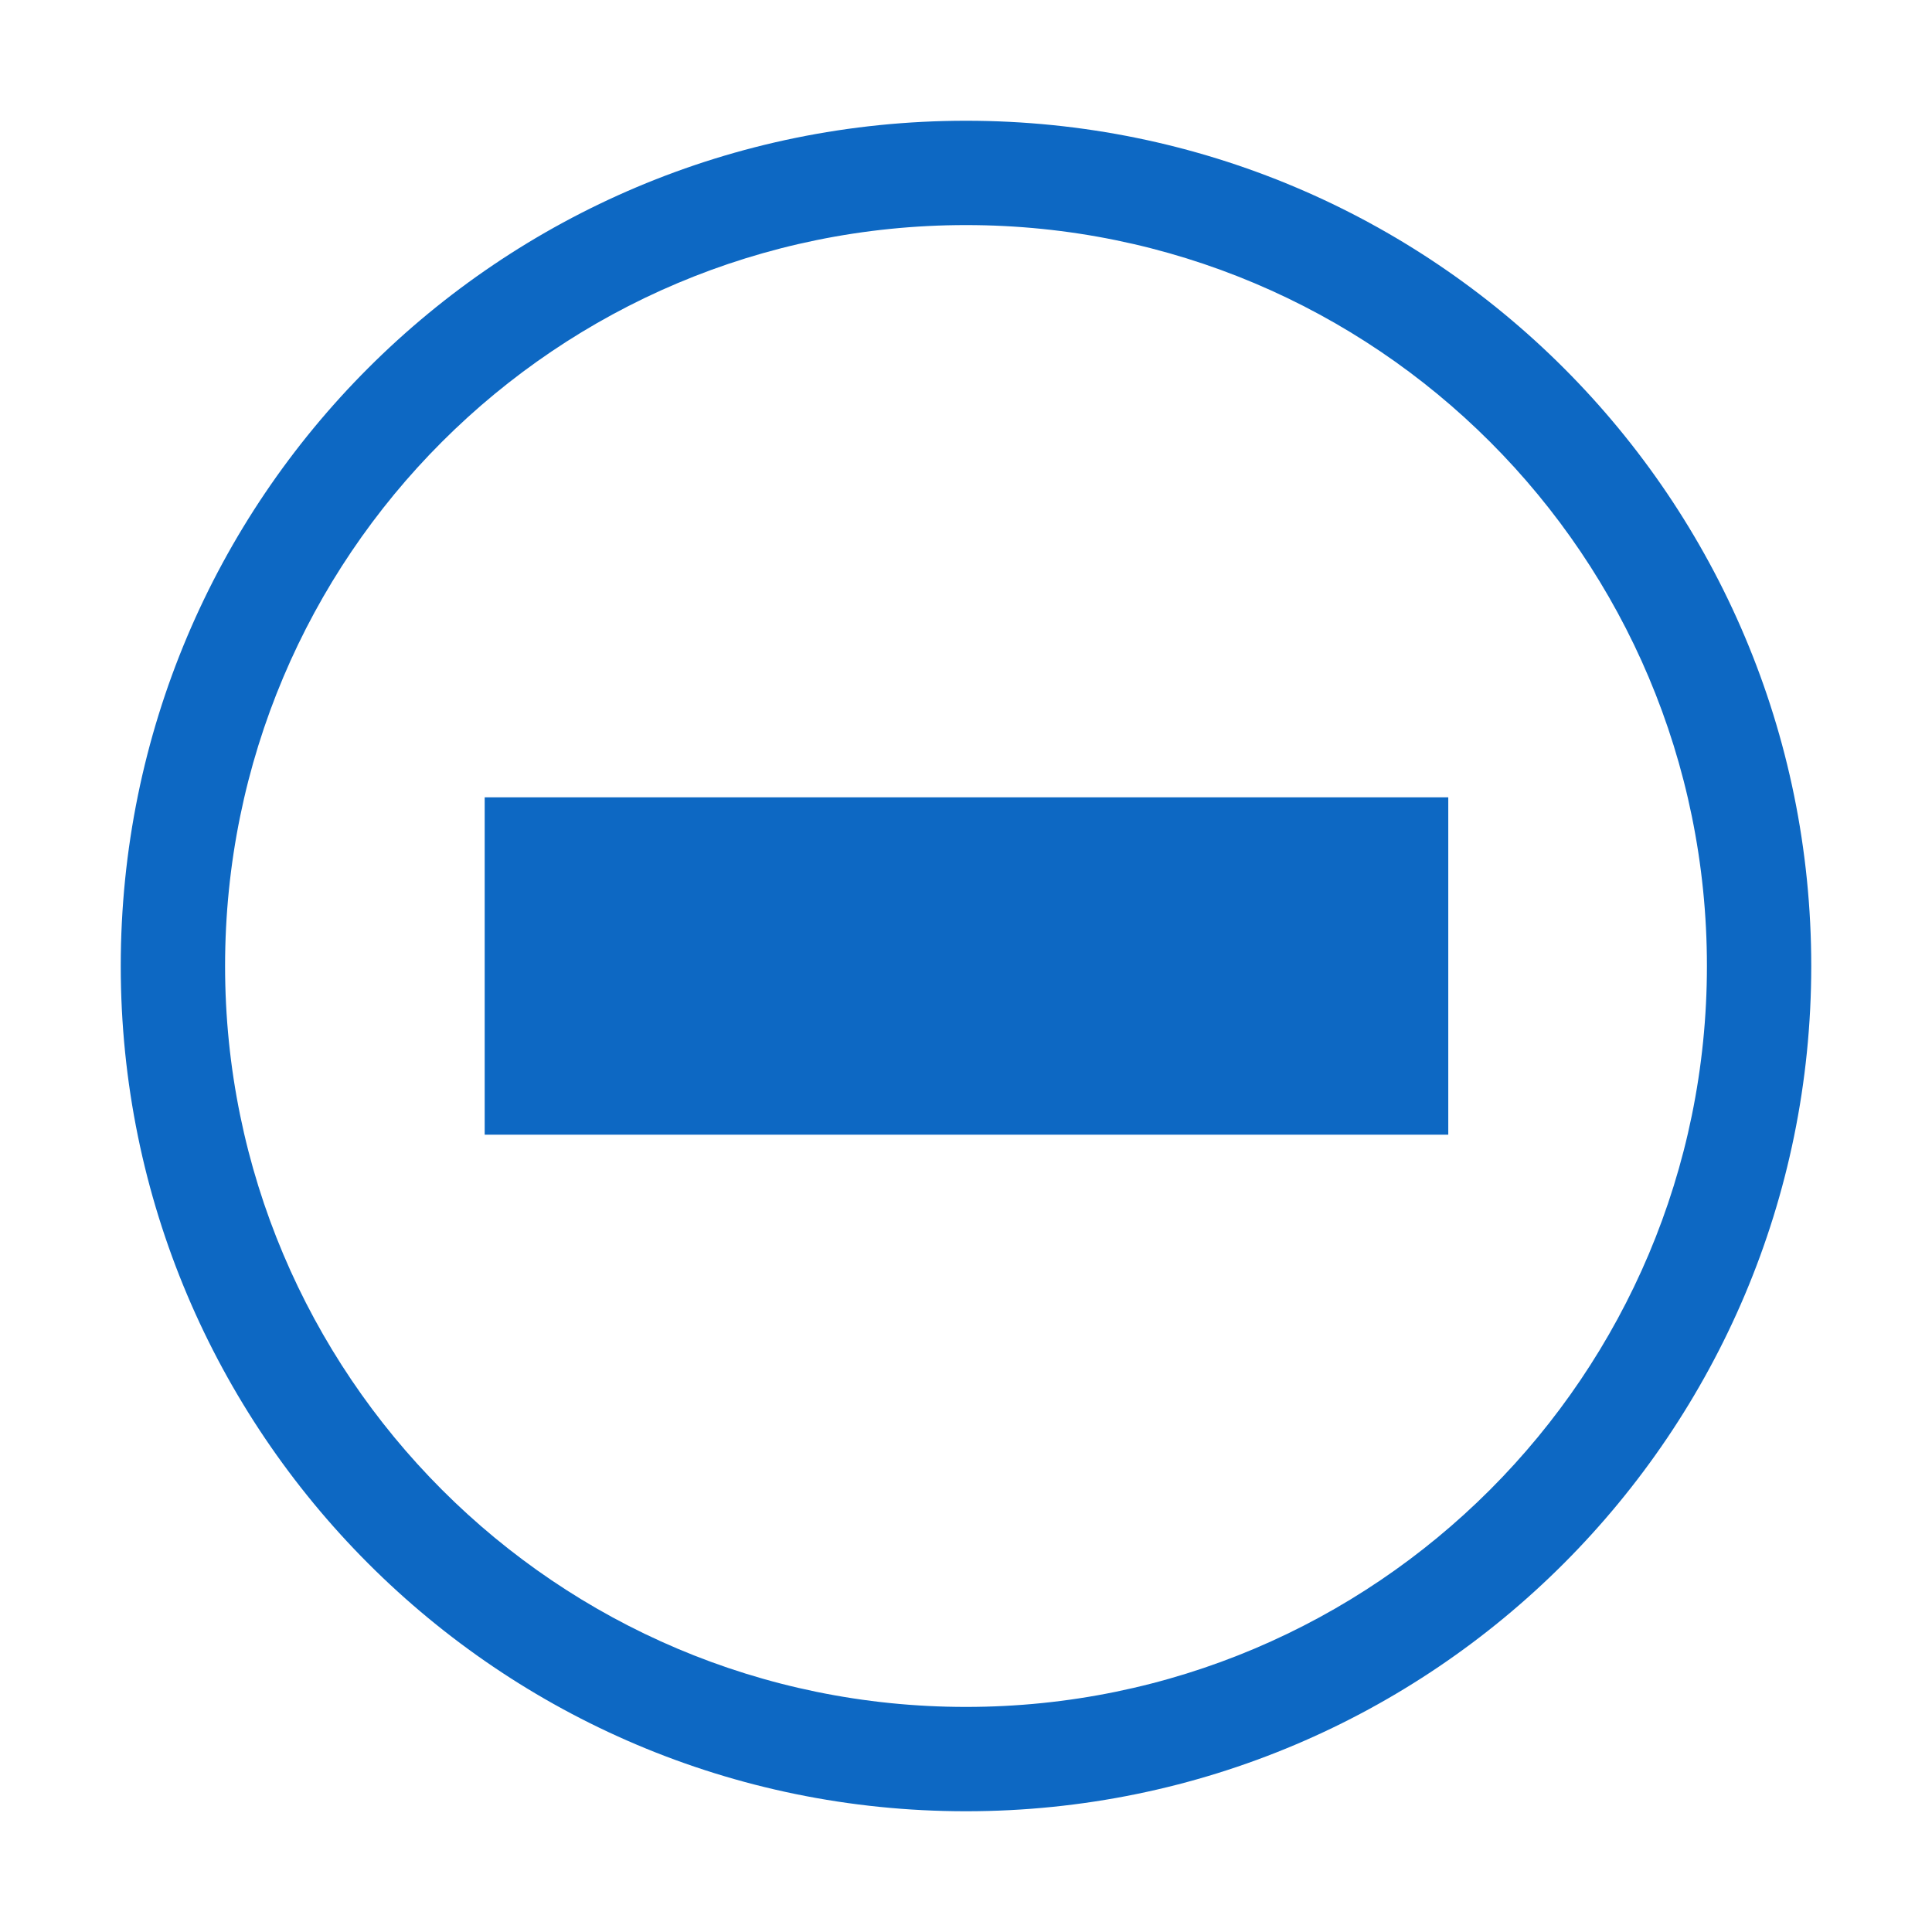
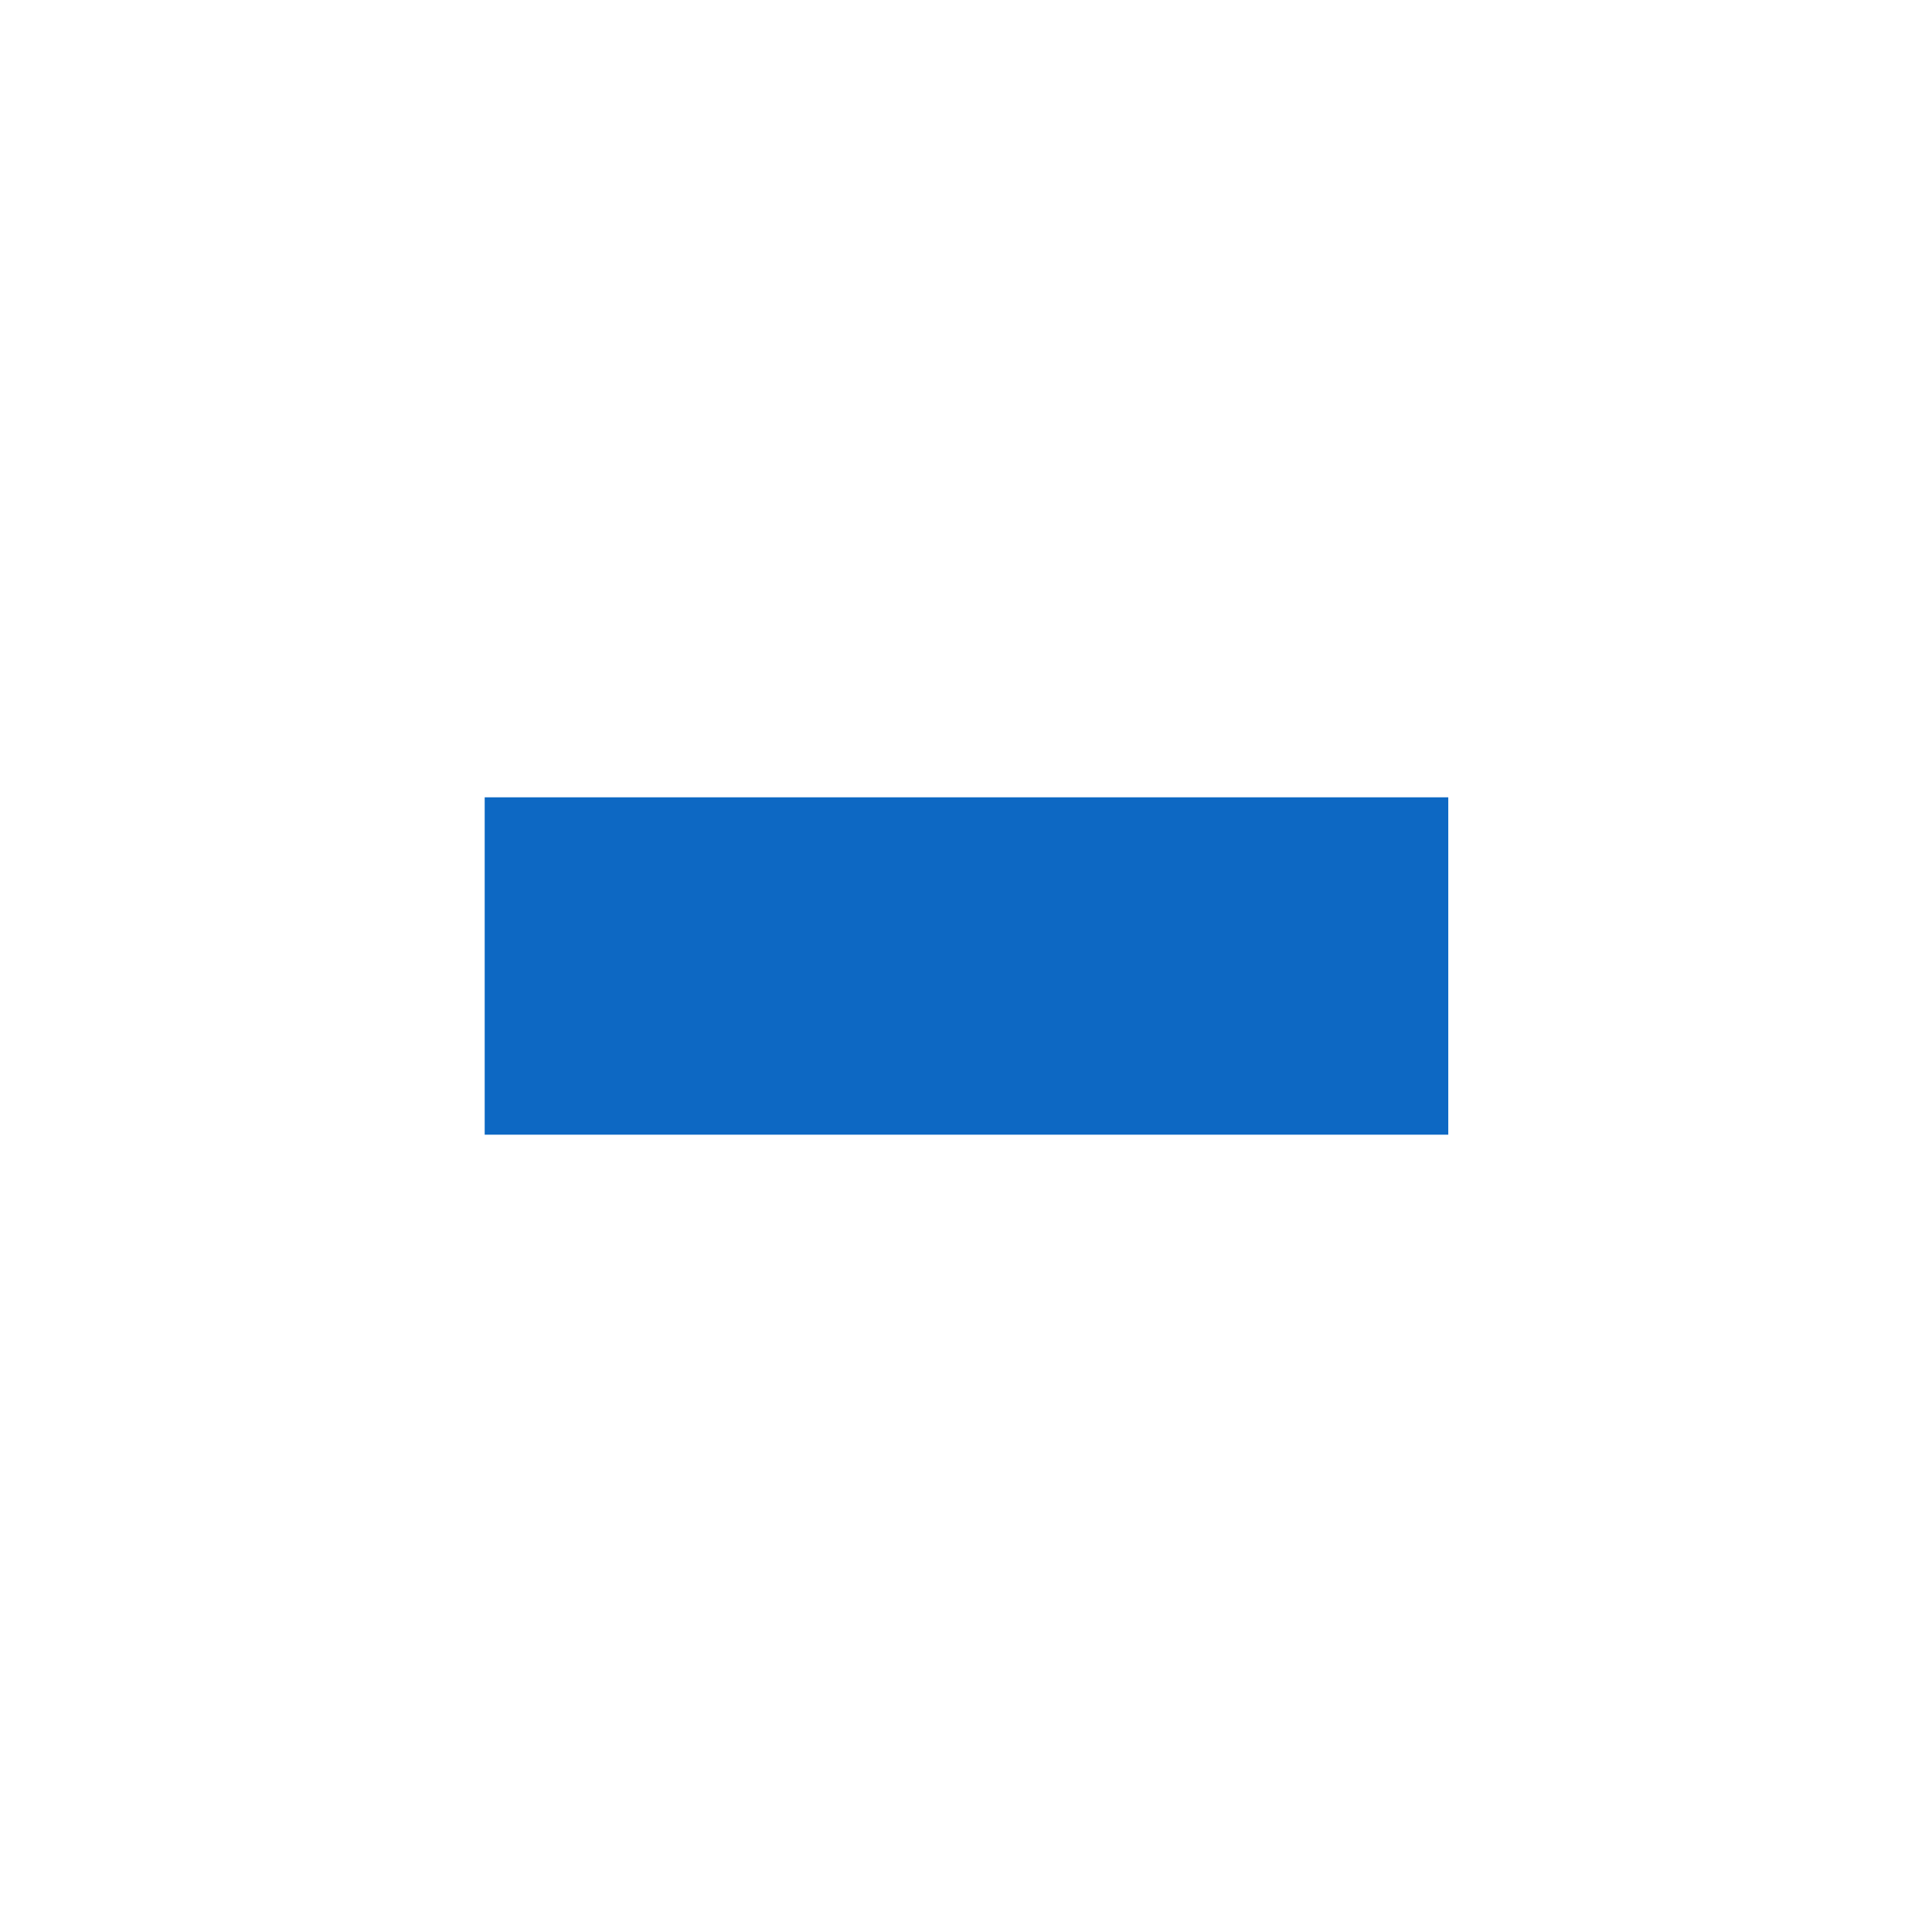
<svg xmlns="http://www.w3.org/2000/svg" style="clip-rule:evenodd;fill-rule:evenodd;stroke-linejoin:round;stroke-miterlimit:2" viewBox="0 0 16 16">
-   <path d="m15 8c0-3.87-3.13-7-7-7s-7 3.13-7 7c0 3.86 3.13 7 7 7s7-3.14 7-7zm-0.864 0c0-3.393-2.743-6.136-6.136-6.136s-6.136 2.743-6.136 6.136c0 3.384 2.743 6.136 6.136 6.136s6.136-2.752 6.136-6.136z" fill="#0d68c3" />
  <g transform="matrix(.798 0 0 1.397 1.62 -3.176)">
    <rect x="3" y="7" width="10" height="2" fill="#0d68c3" />
  </g>
</svg>